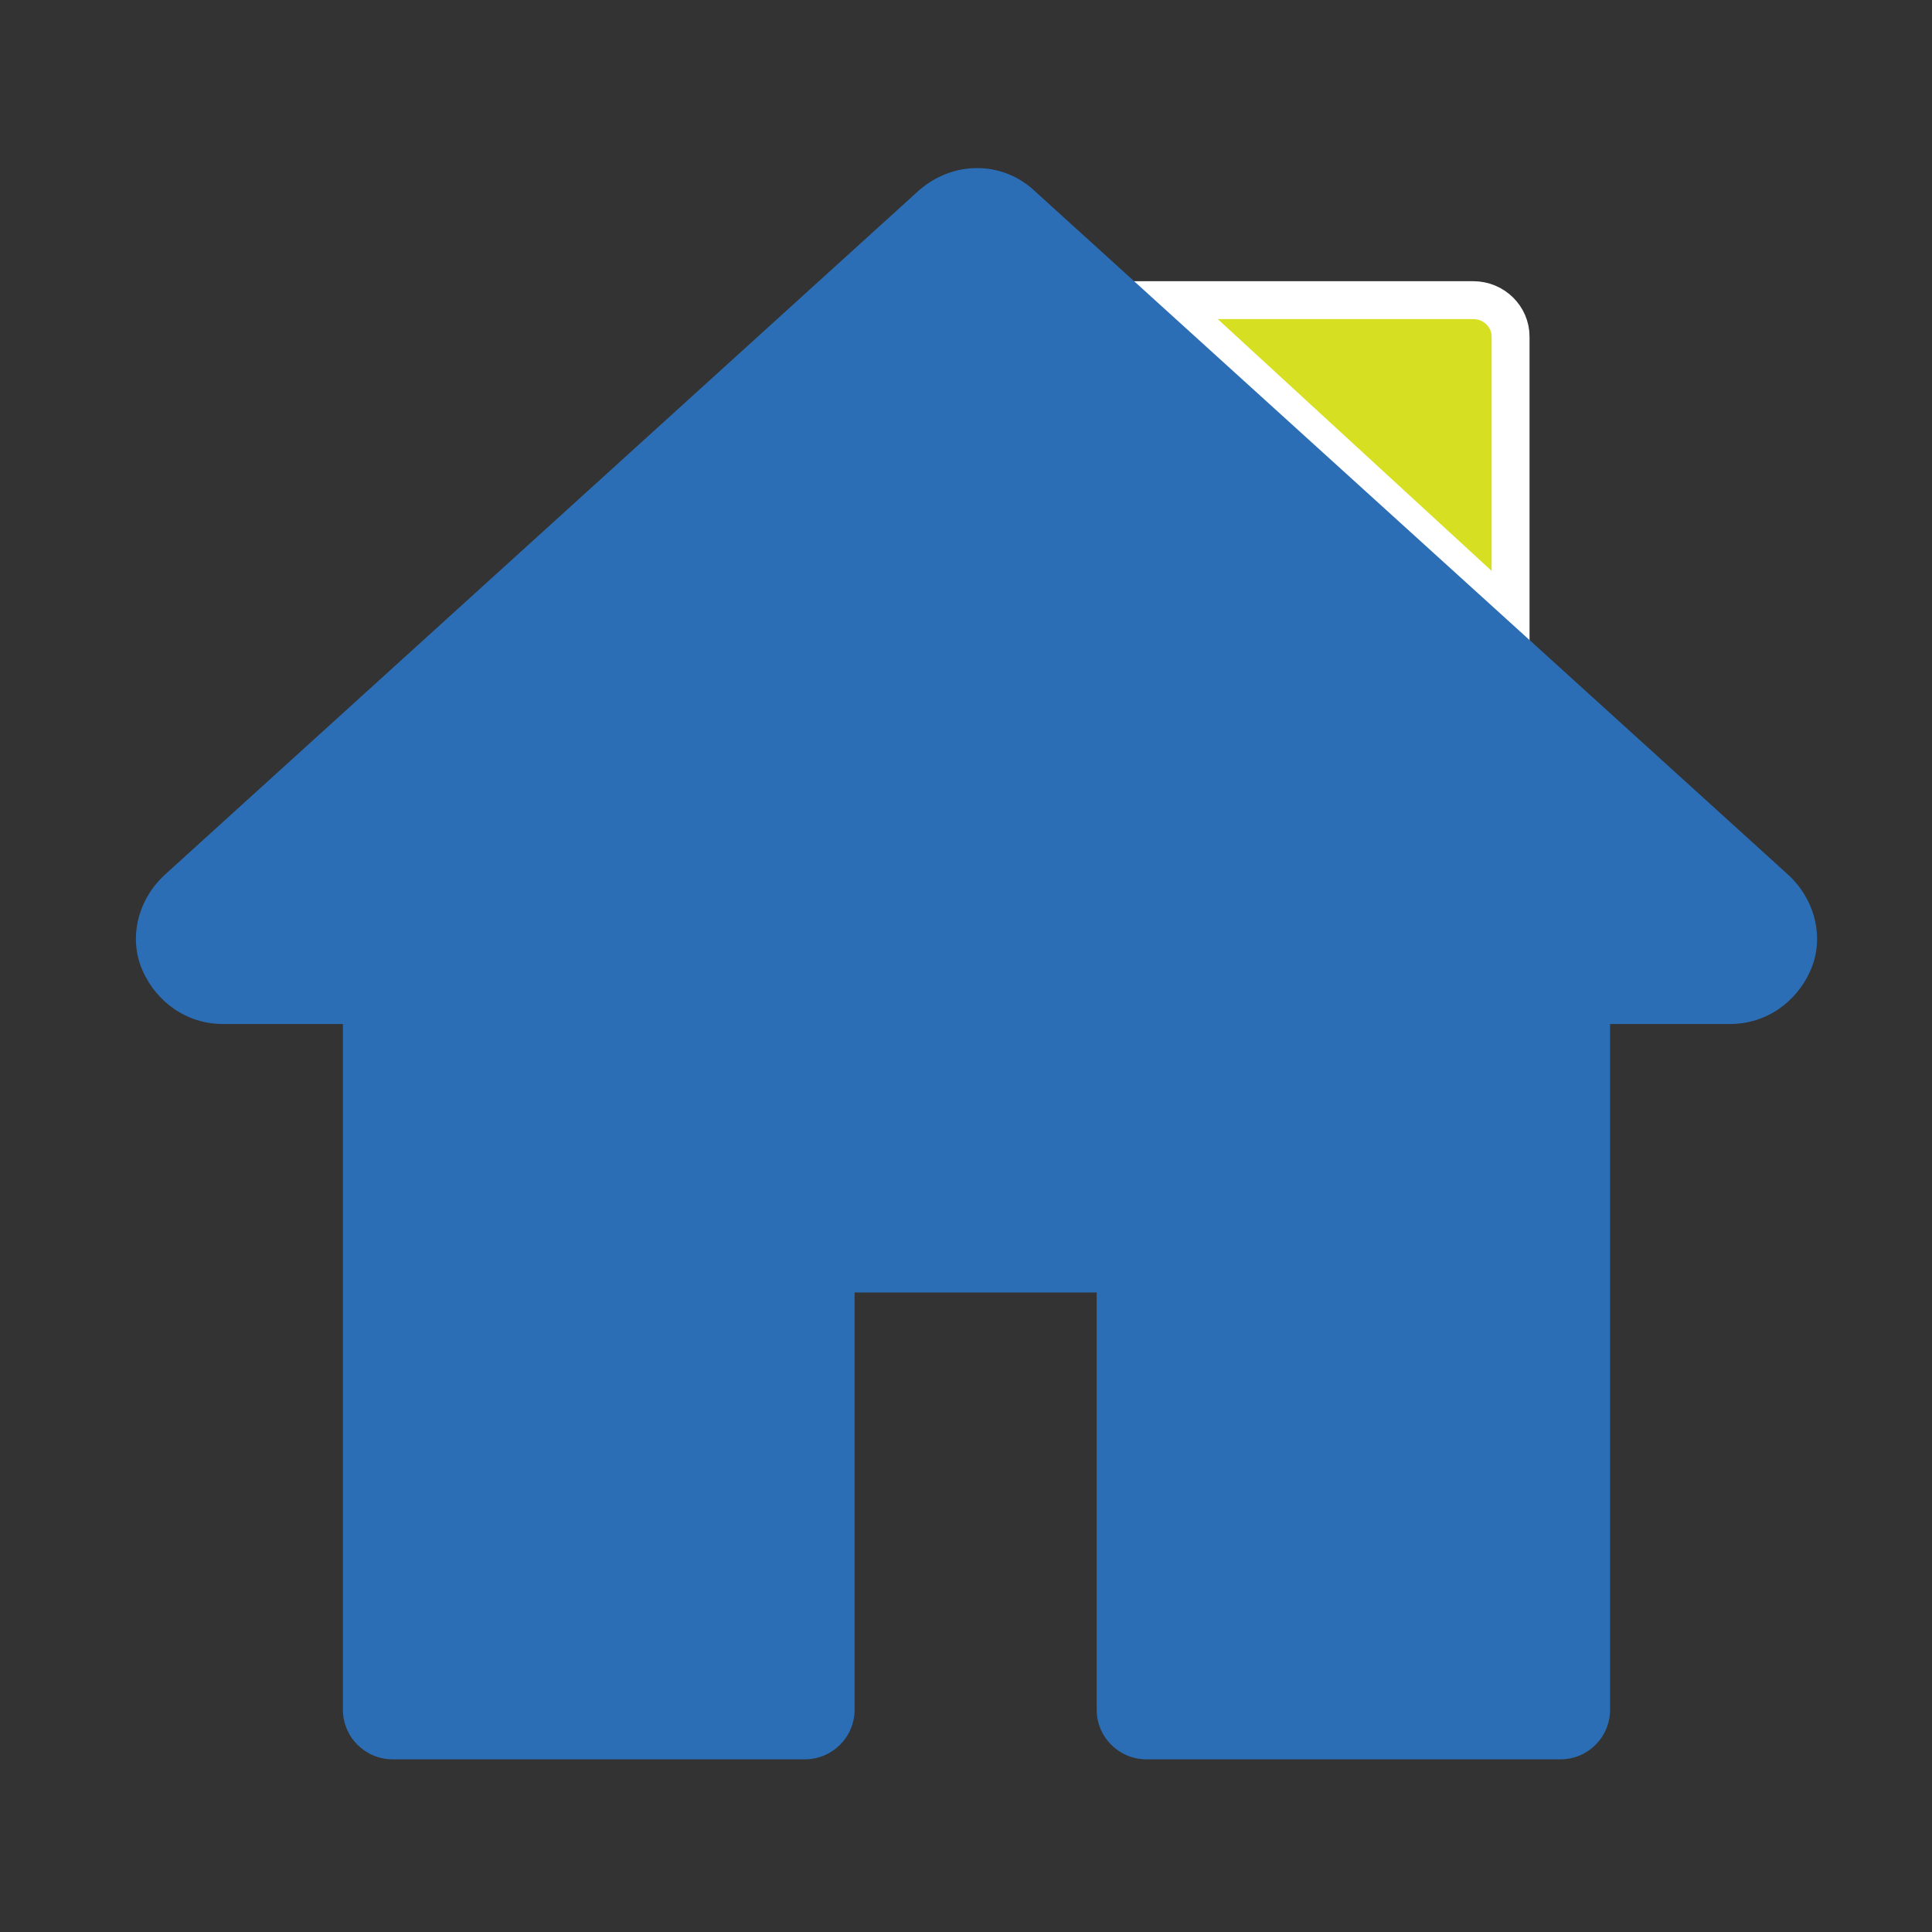
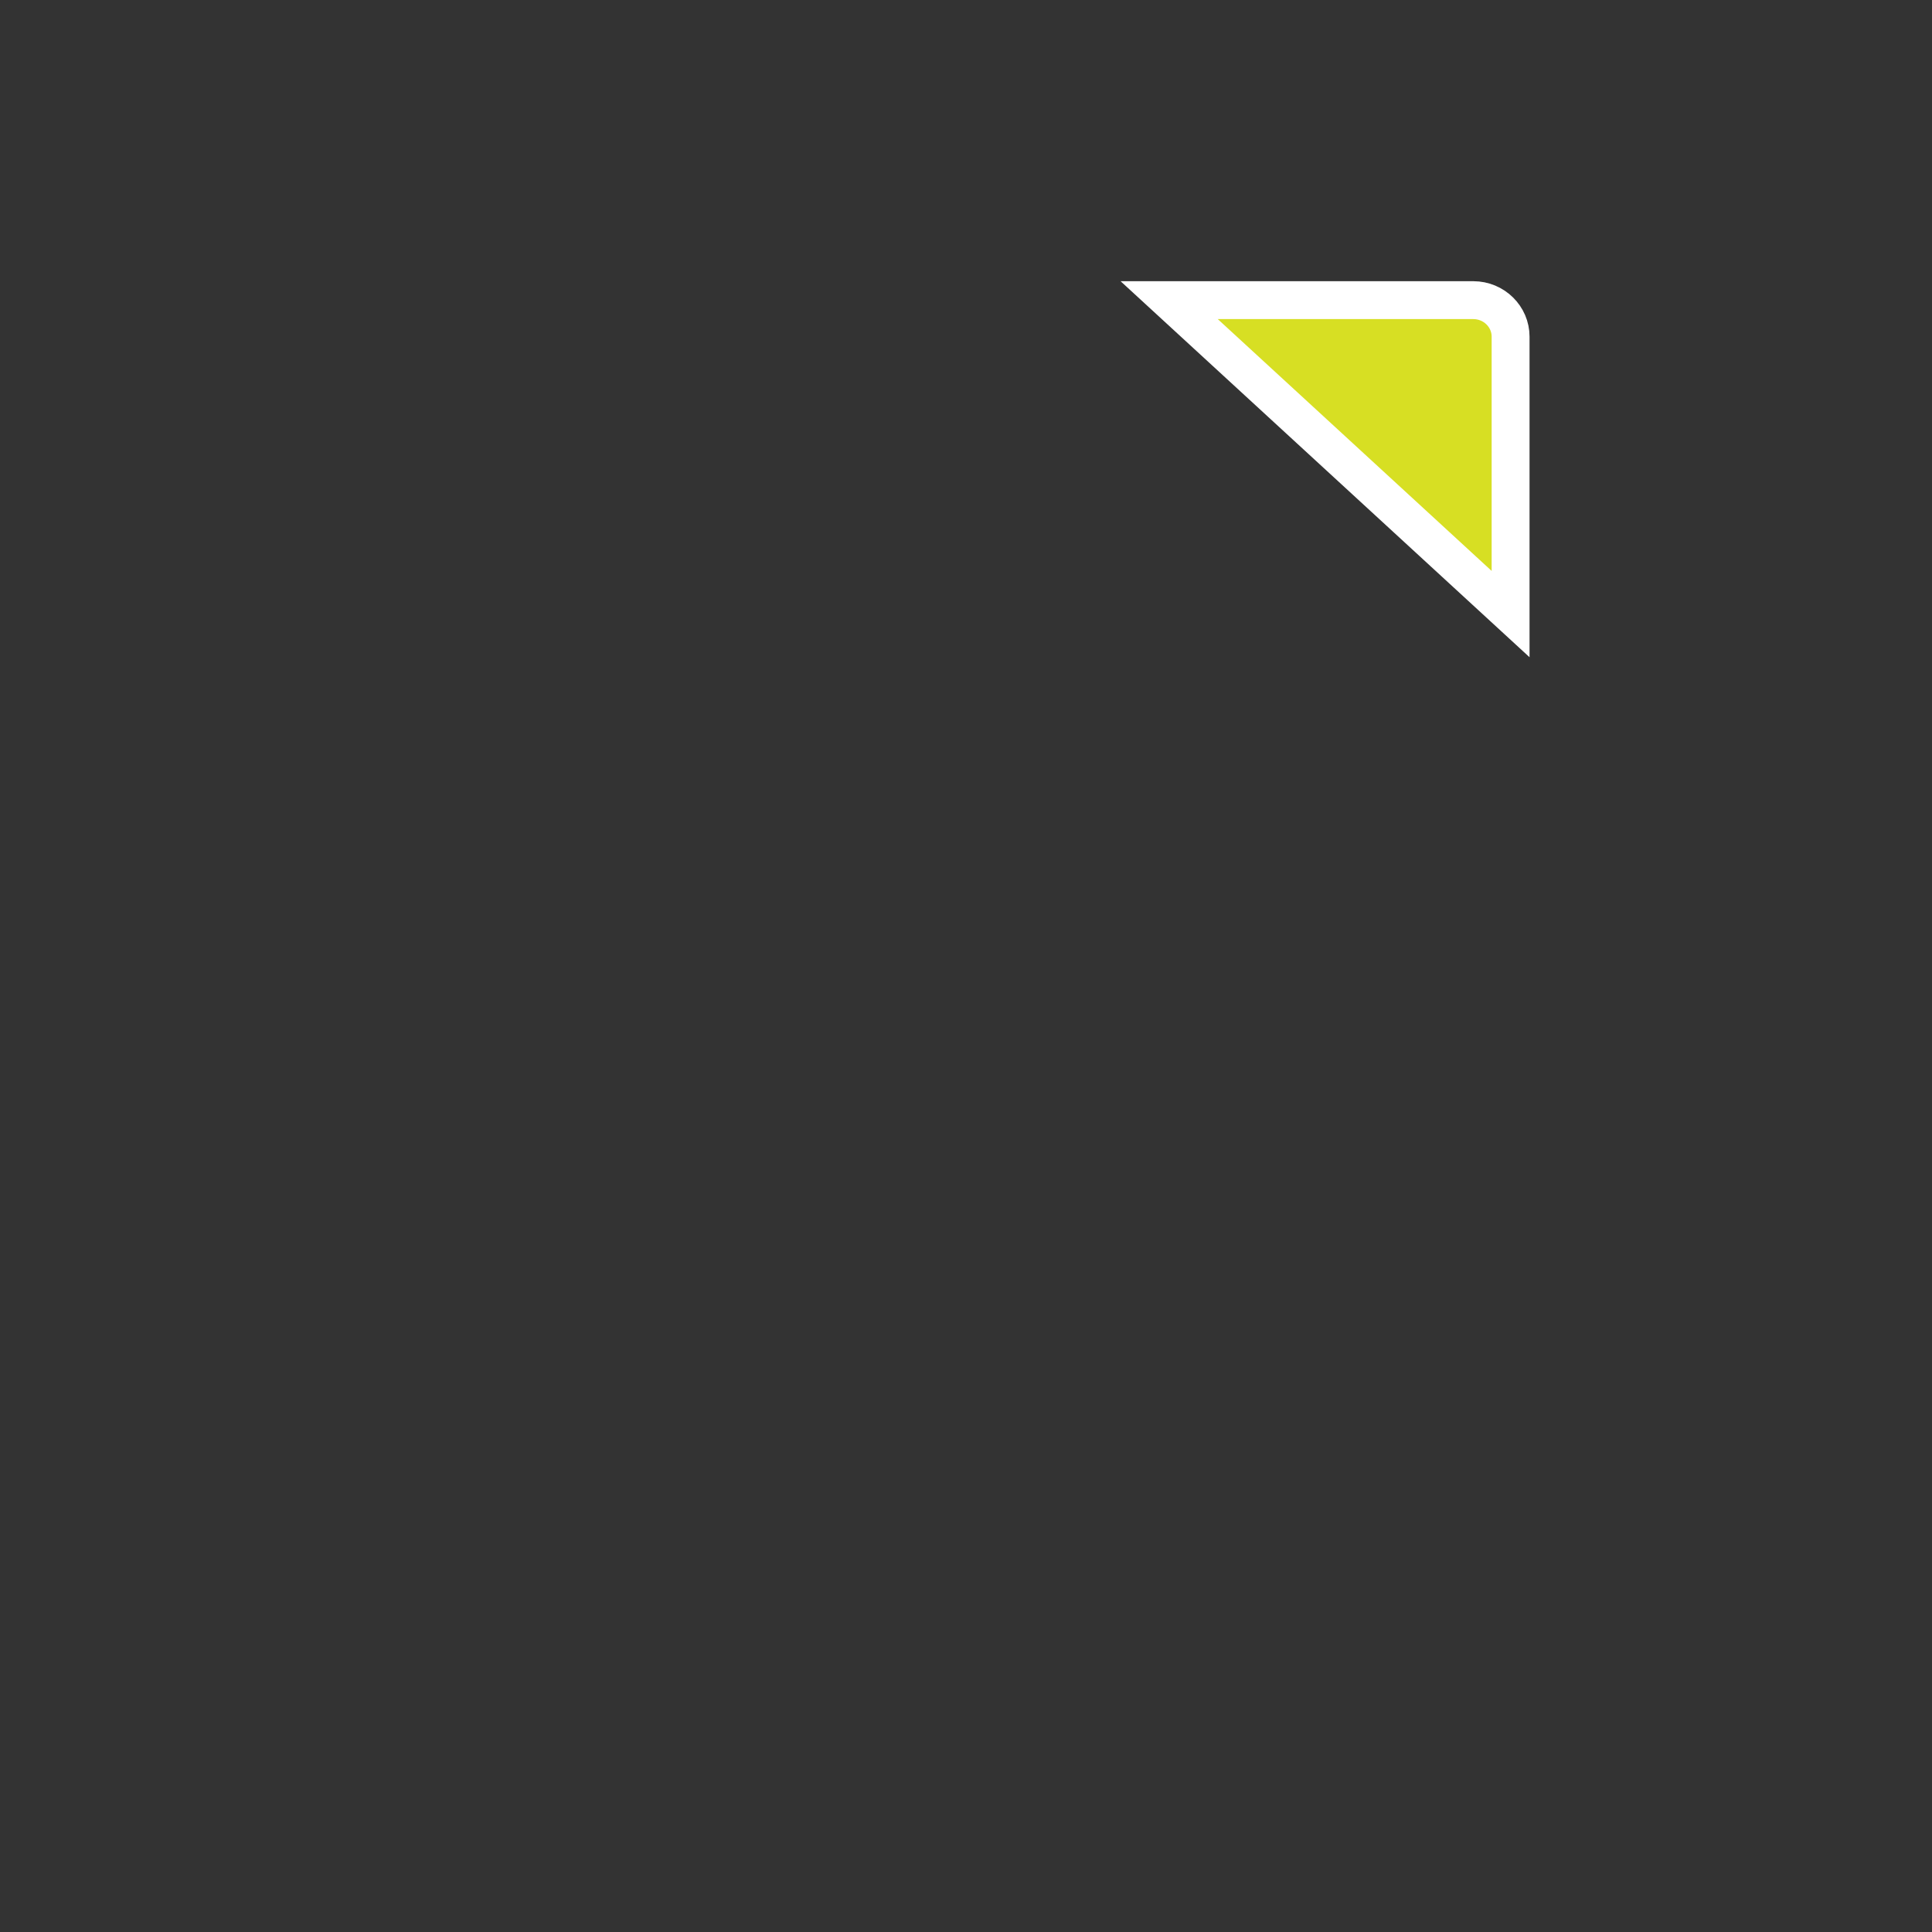
<svg xmlns="http://www.w3.org/2000/svg" width="51" height="51" viewBox="0 0 51 51" fill="none">
  <rect x="0" y="0" width="51" height="51" fill="#333333" stroke="none" />
  <path d="M39.876 16.21L30.863 7.923H38.89C39.441 7.923 39.876 8.362 39.876 8.886V16.21Z" fill="#D7DF23" stroke="white" stroke-miterlimit="10" />
-   <path d="M45.675 27.031H42.502V31.462V45.133C42.502 45.856 41.916 46.442 41.193 46.442H30.264C29.539 46.442 28.95 45.855 28.95 45.133V34.118H22.559V45.133C22.559 45.855 21.97 46.442 21.245 46.442H10.367C9.641 46.442 9.052 45.855 9.052 45.133V27.031H5.879C4.927 27.031 4.112 26.444 3.749 25.586C3.386 24.728 3.658 23.735 4.338 23.103L24.236 5.046C25.143 4.234 26.457 4.234 27.318 5.046L47.216 23.103C47.896 23.735 48.168 24.728 47.805 25.586C47.443 26.444 46.627 27.031 45.675 27.031Z" fill="#2C6EB5" />
</svg>